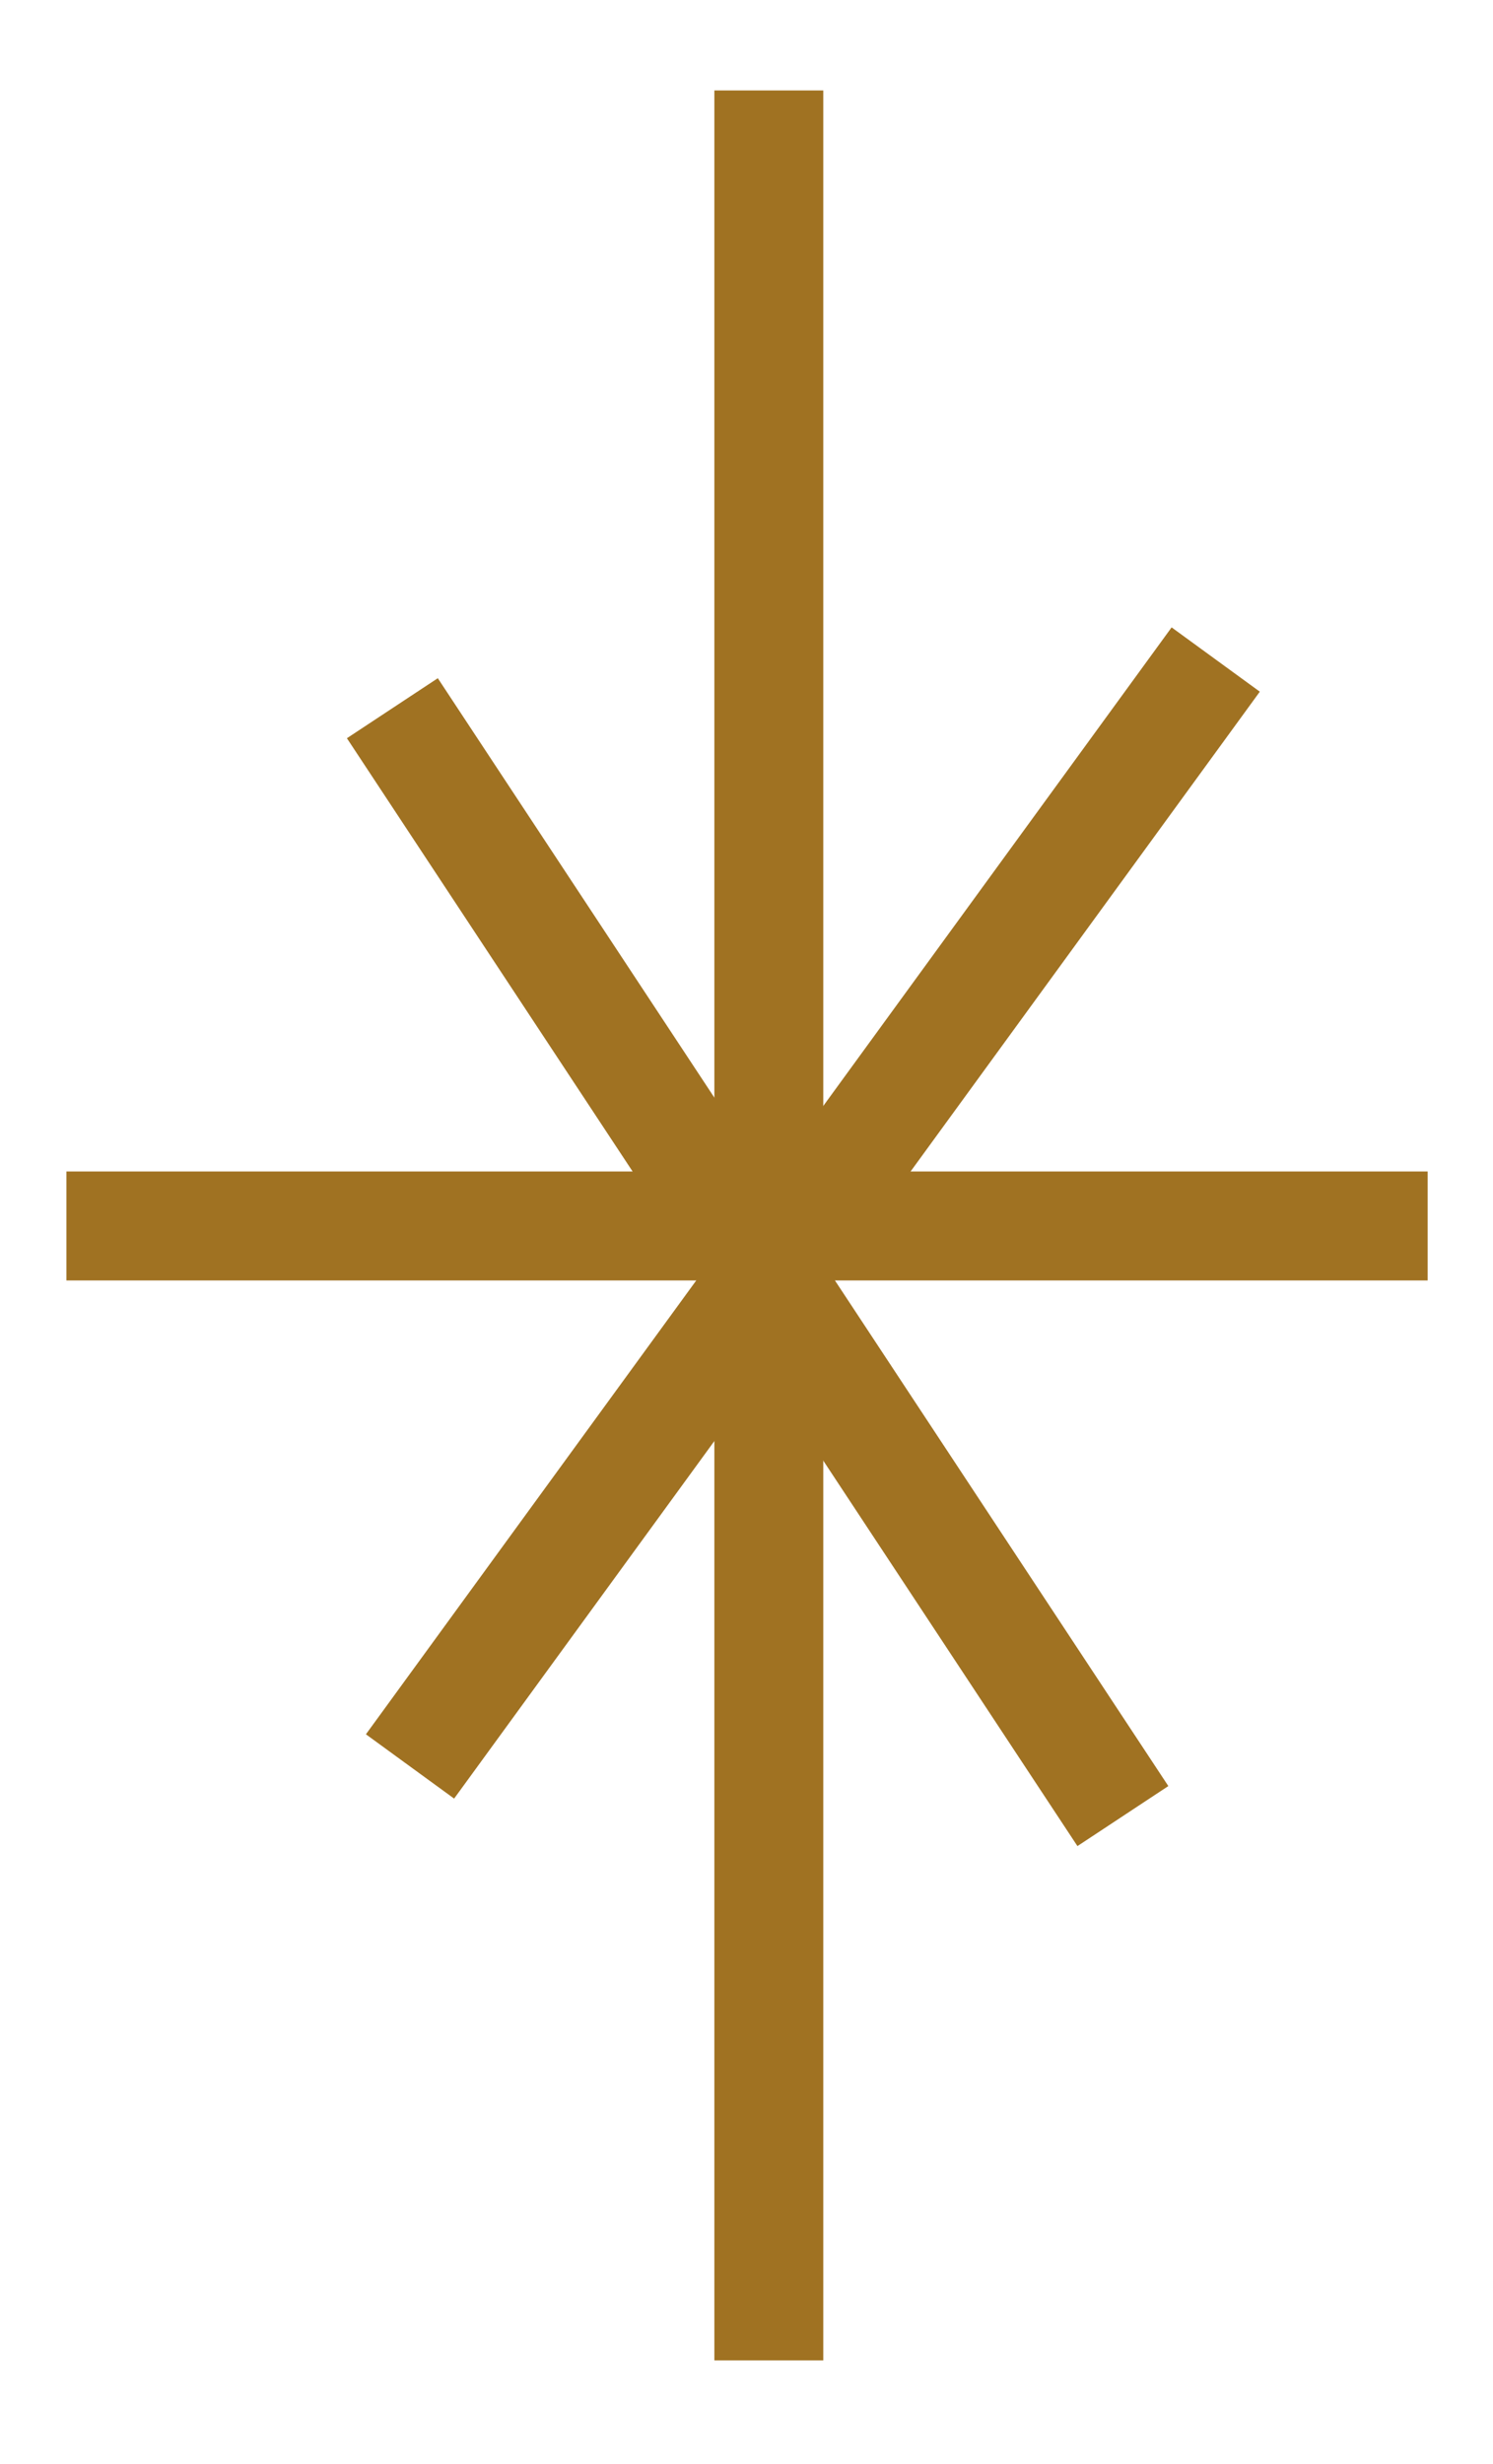
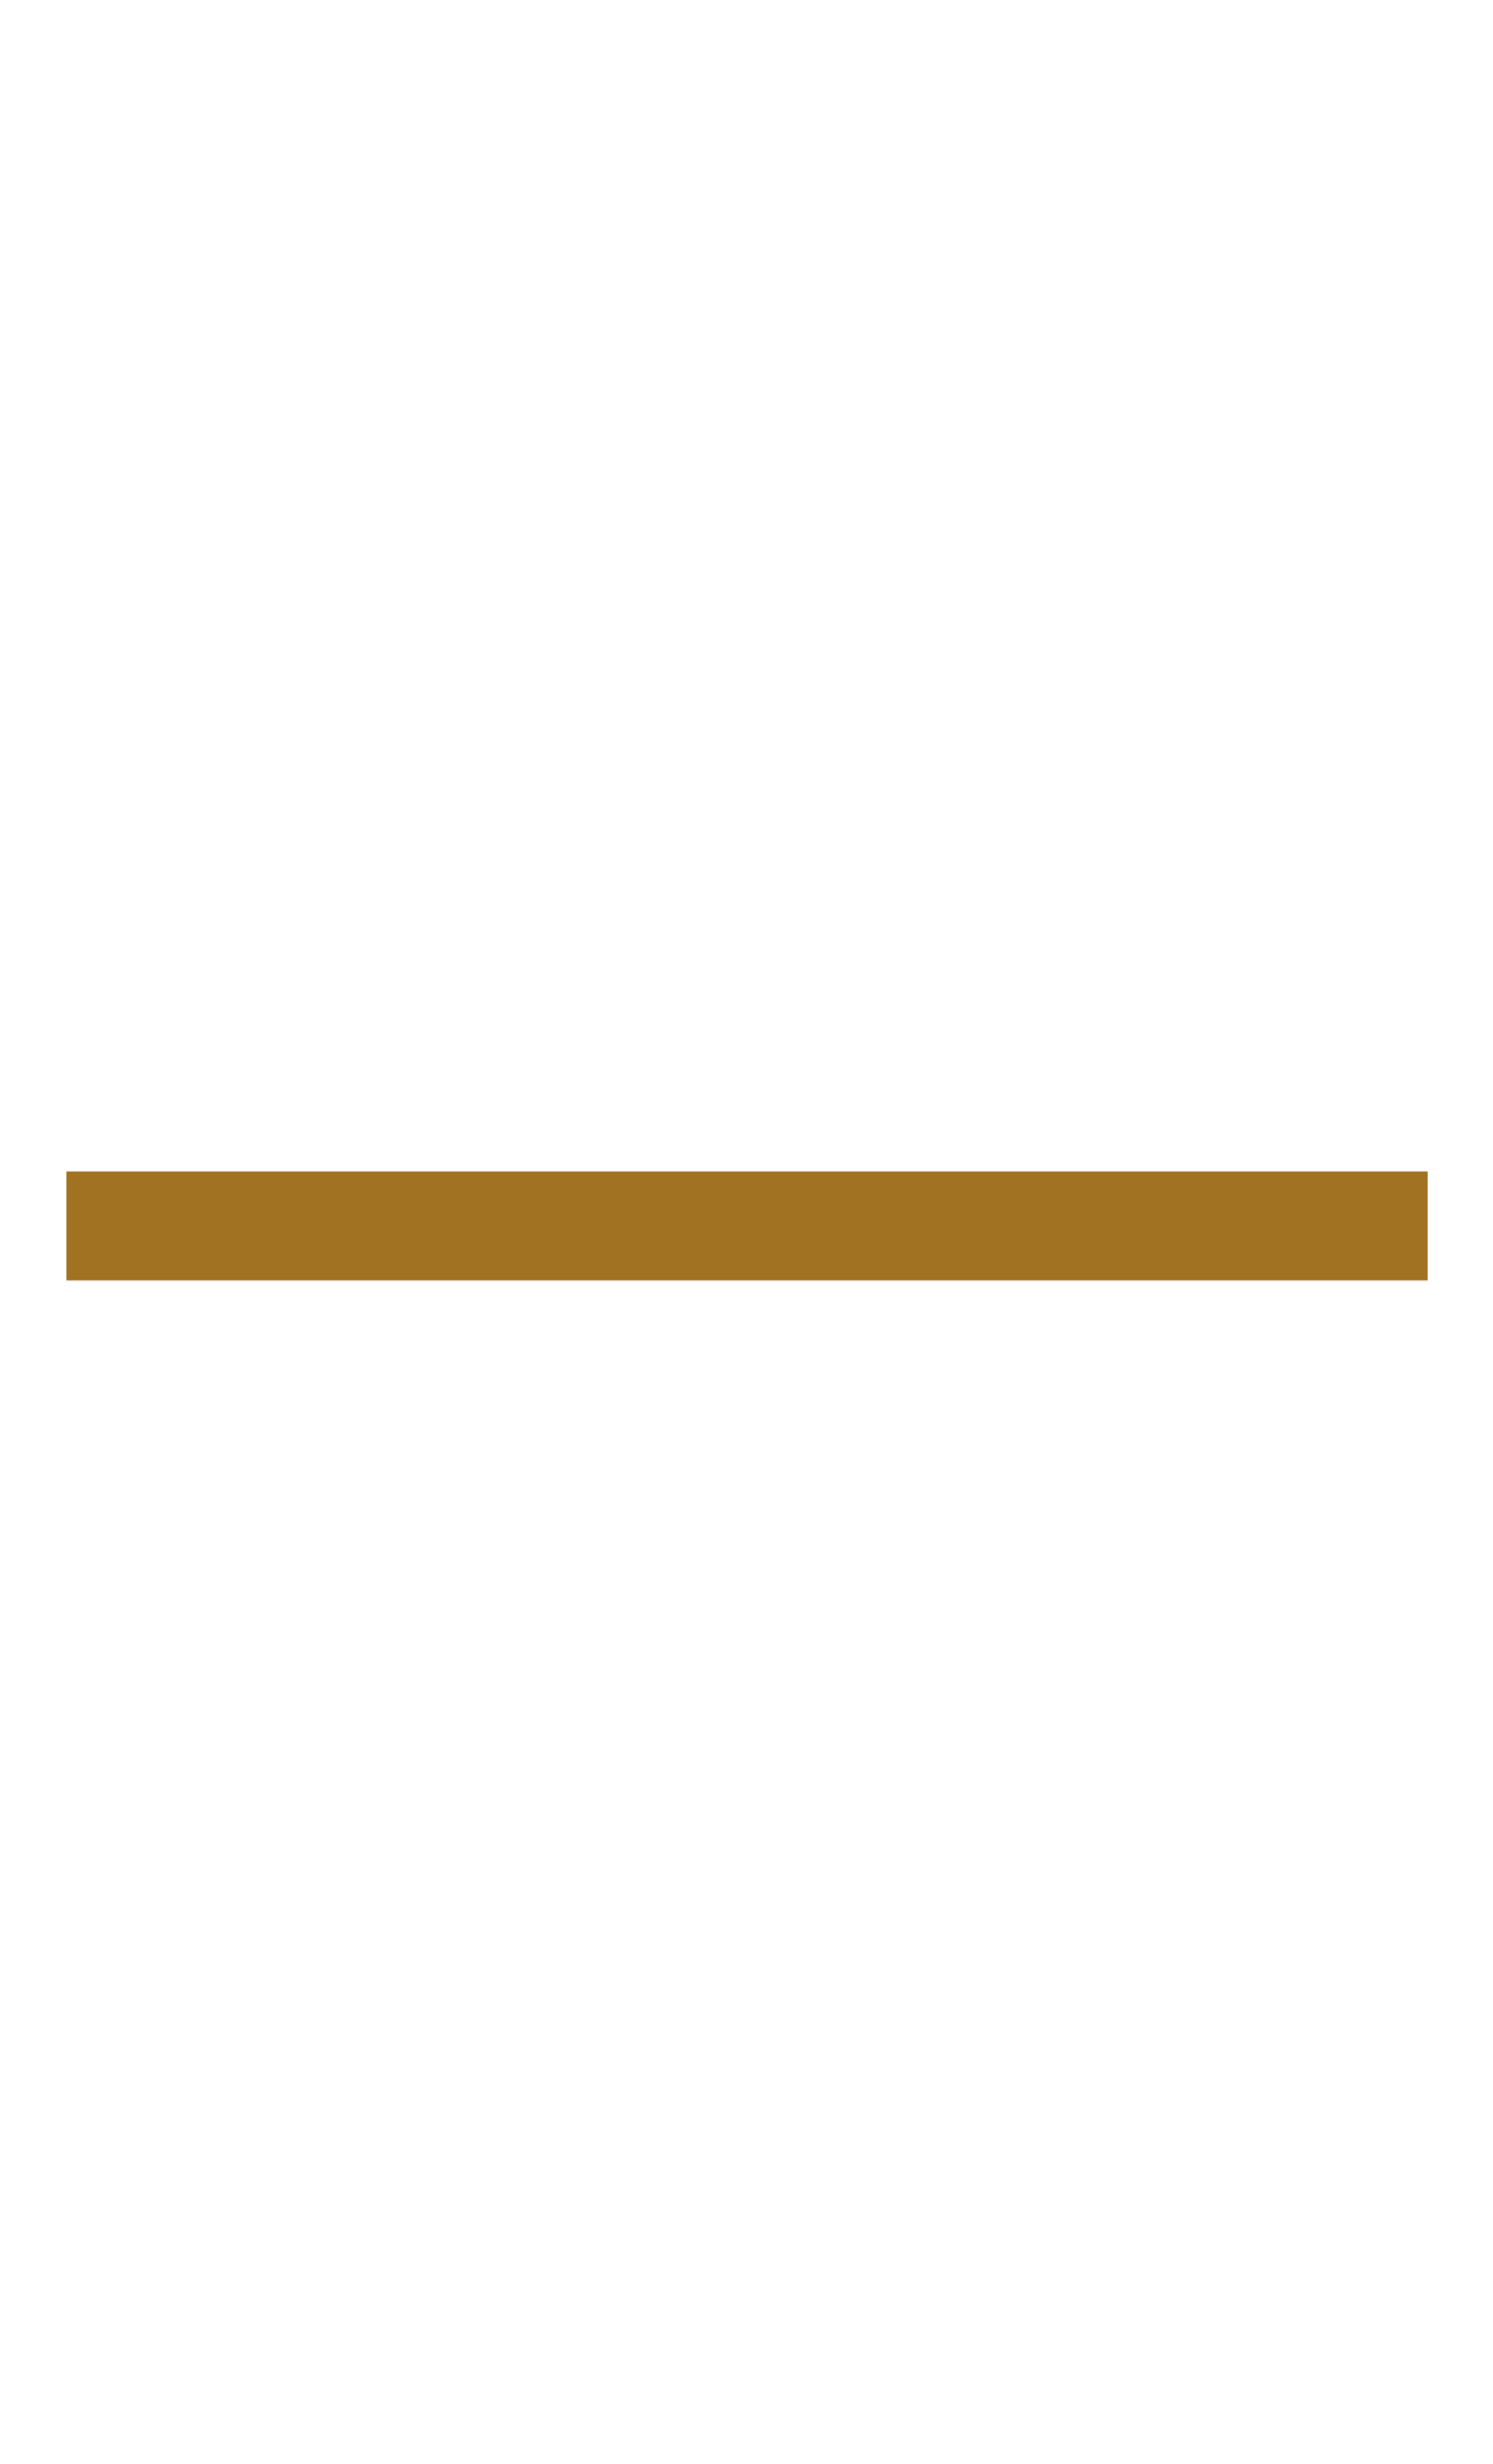
<svg xmlns="http://www.w3.org/2000/svg" id="white_background" data-name="white background" viewBox="0 0 13.71 22.61">
  <defs>
    <style>.cls-1{fill:#a07222;}</style>
  </defs>
  <title>Cennost_sign</title>
-   <rect class="cls-1" x="6.56" y="0.83" width="1" height="20.83" />
  <rect class="cls-1" x="0.61" y="10.75" width="12.5" height="1" />
-   <rect class="cls-1" x="6.46" y="5.49" width="1" height="12.18" transform="translate(-5.23 5.75) rotate(-33.42)" />
-   <rect class="cls-1" x="1.17" y="10.58" width="12.54" height="1" transform="matrix(0.59, -0.81, 0.81, 0.59, -5.9, 10.62)" />
</svg>